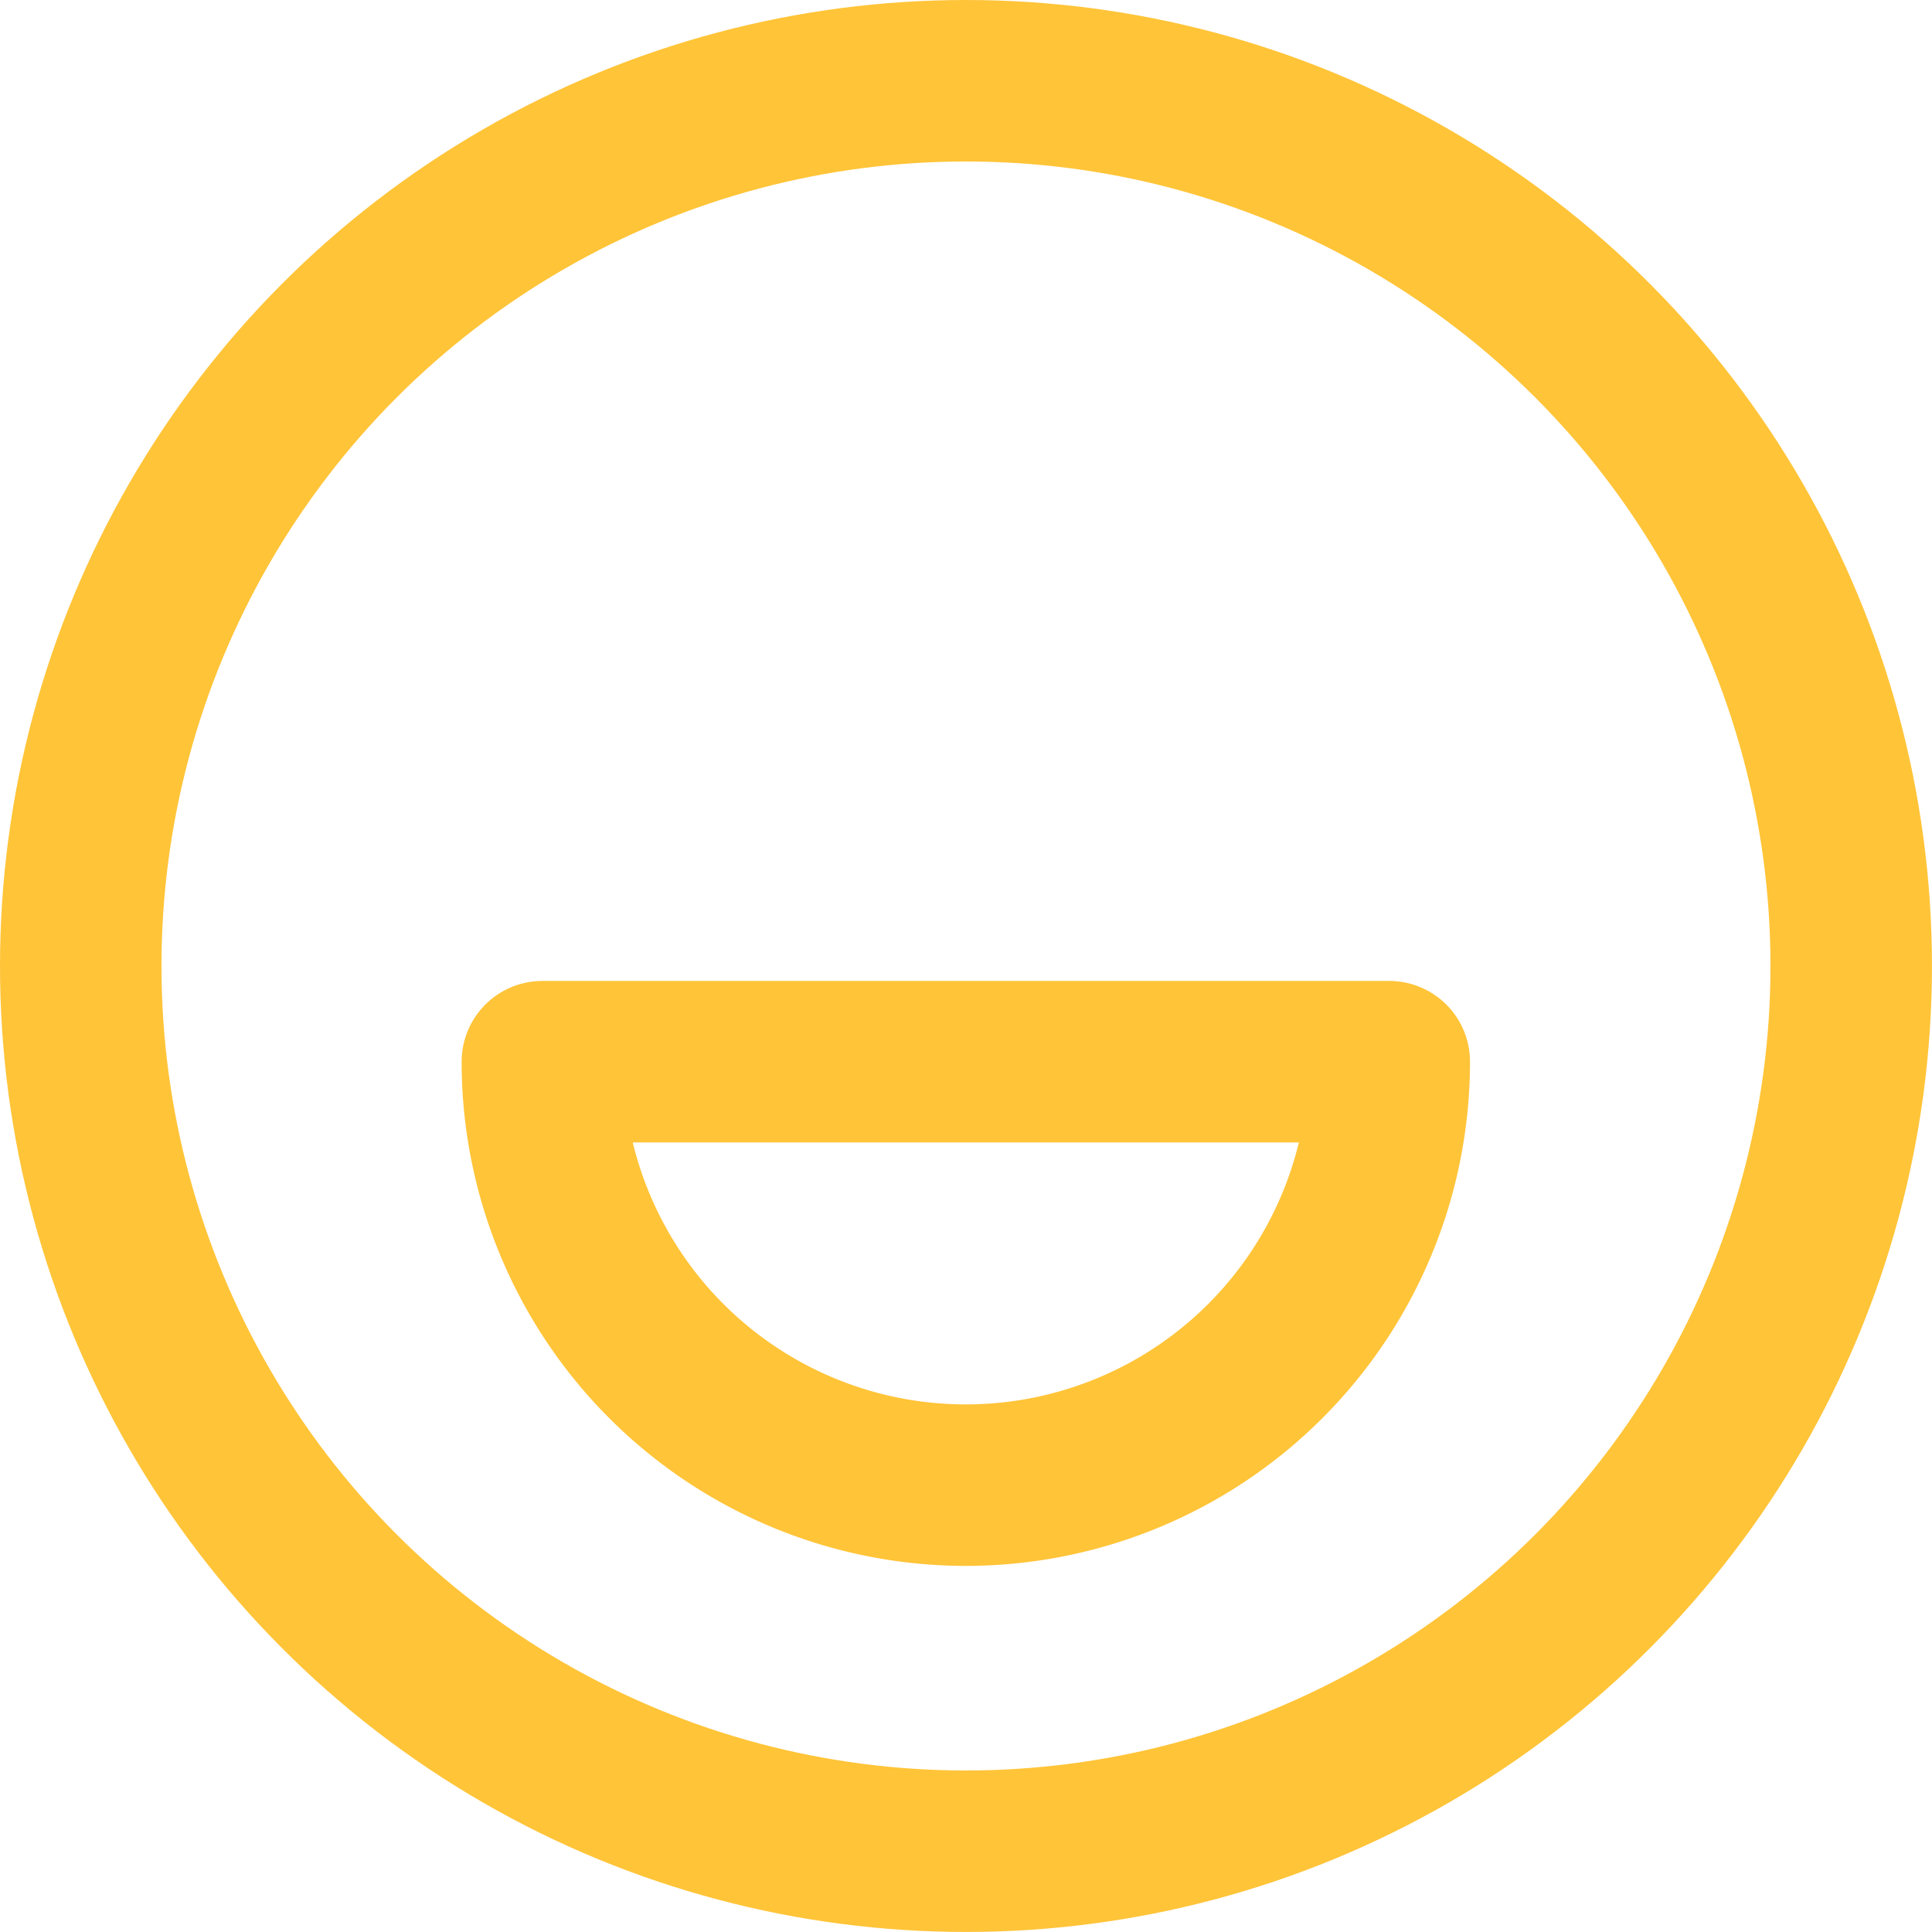
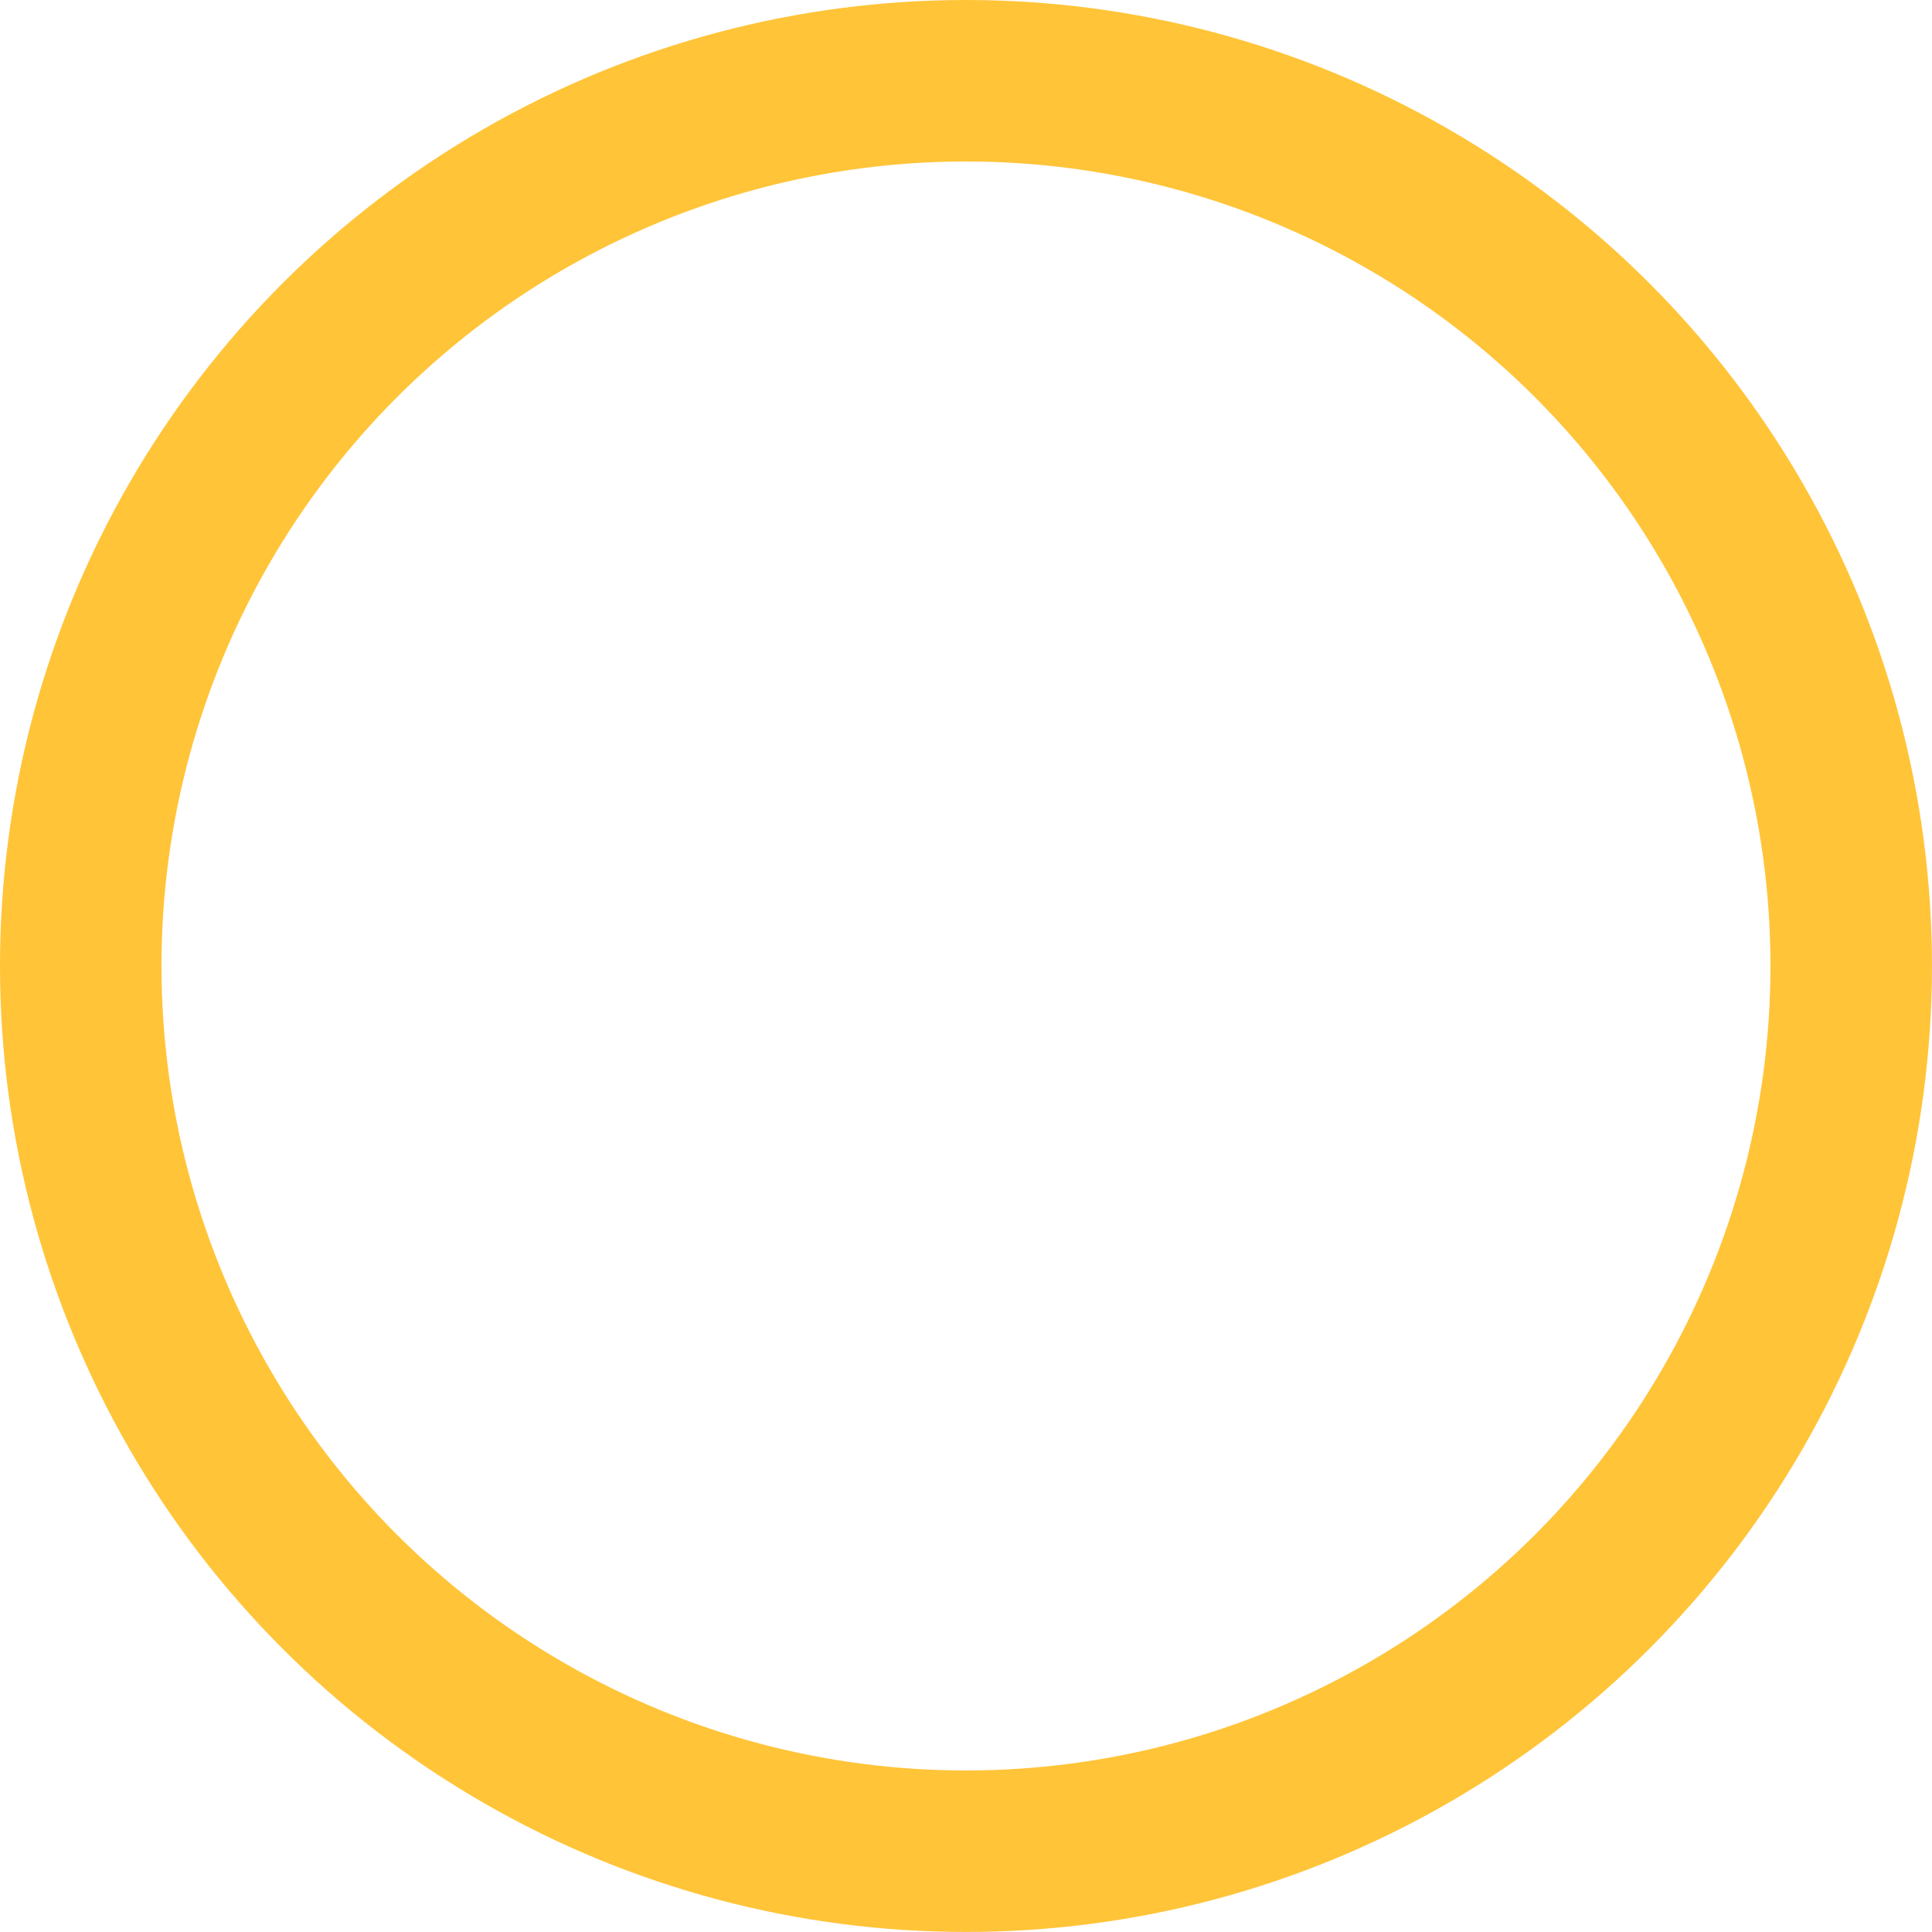
<svg xmlns="http://www.w3.org/2000/svg" width="47.857" height="47.857" viewBox="0 0 47.857 47.857">
  <g id="Group_38" data-name="Group 38" transform="translate(-8413.486 -3481.825)">
    <circle id="Ellipse_1268" data-name="Ellipse 1268" cx="21.928" cy="21.928" r="21.928" transform="translate(8415.486 3483.825)" stroke-width="4" stroke="#ffc438" stroke-linecap="round" stroke-linejoin="round" fill="none" />
-     <path id="Path_22749" data-name="Path 22749" d="M8487.8,3637.437a10.489,10.489,0,0,0,20.978,0Z" transform="translate(-60.879 -129.313)" fill="none" stroke="#ffc438" stroke-linecap="round" stroke-linejoin="round" stroke-width="4" />
  </g>
</svg>